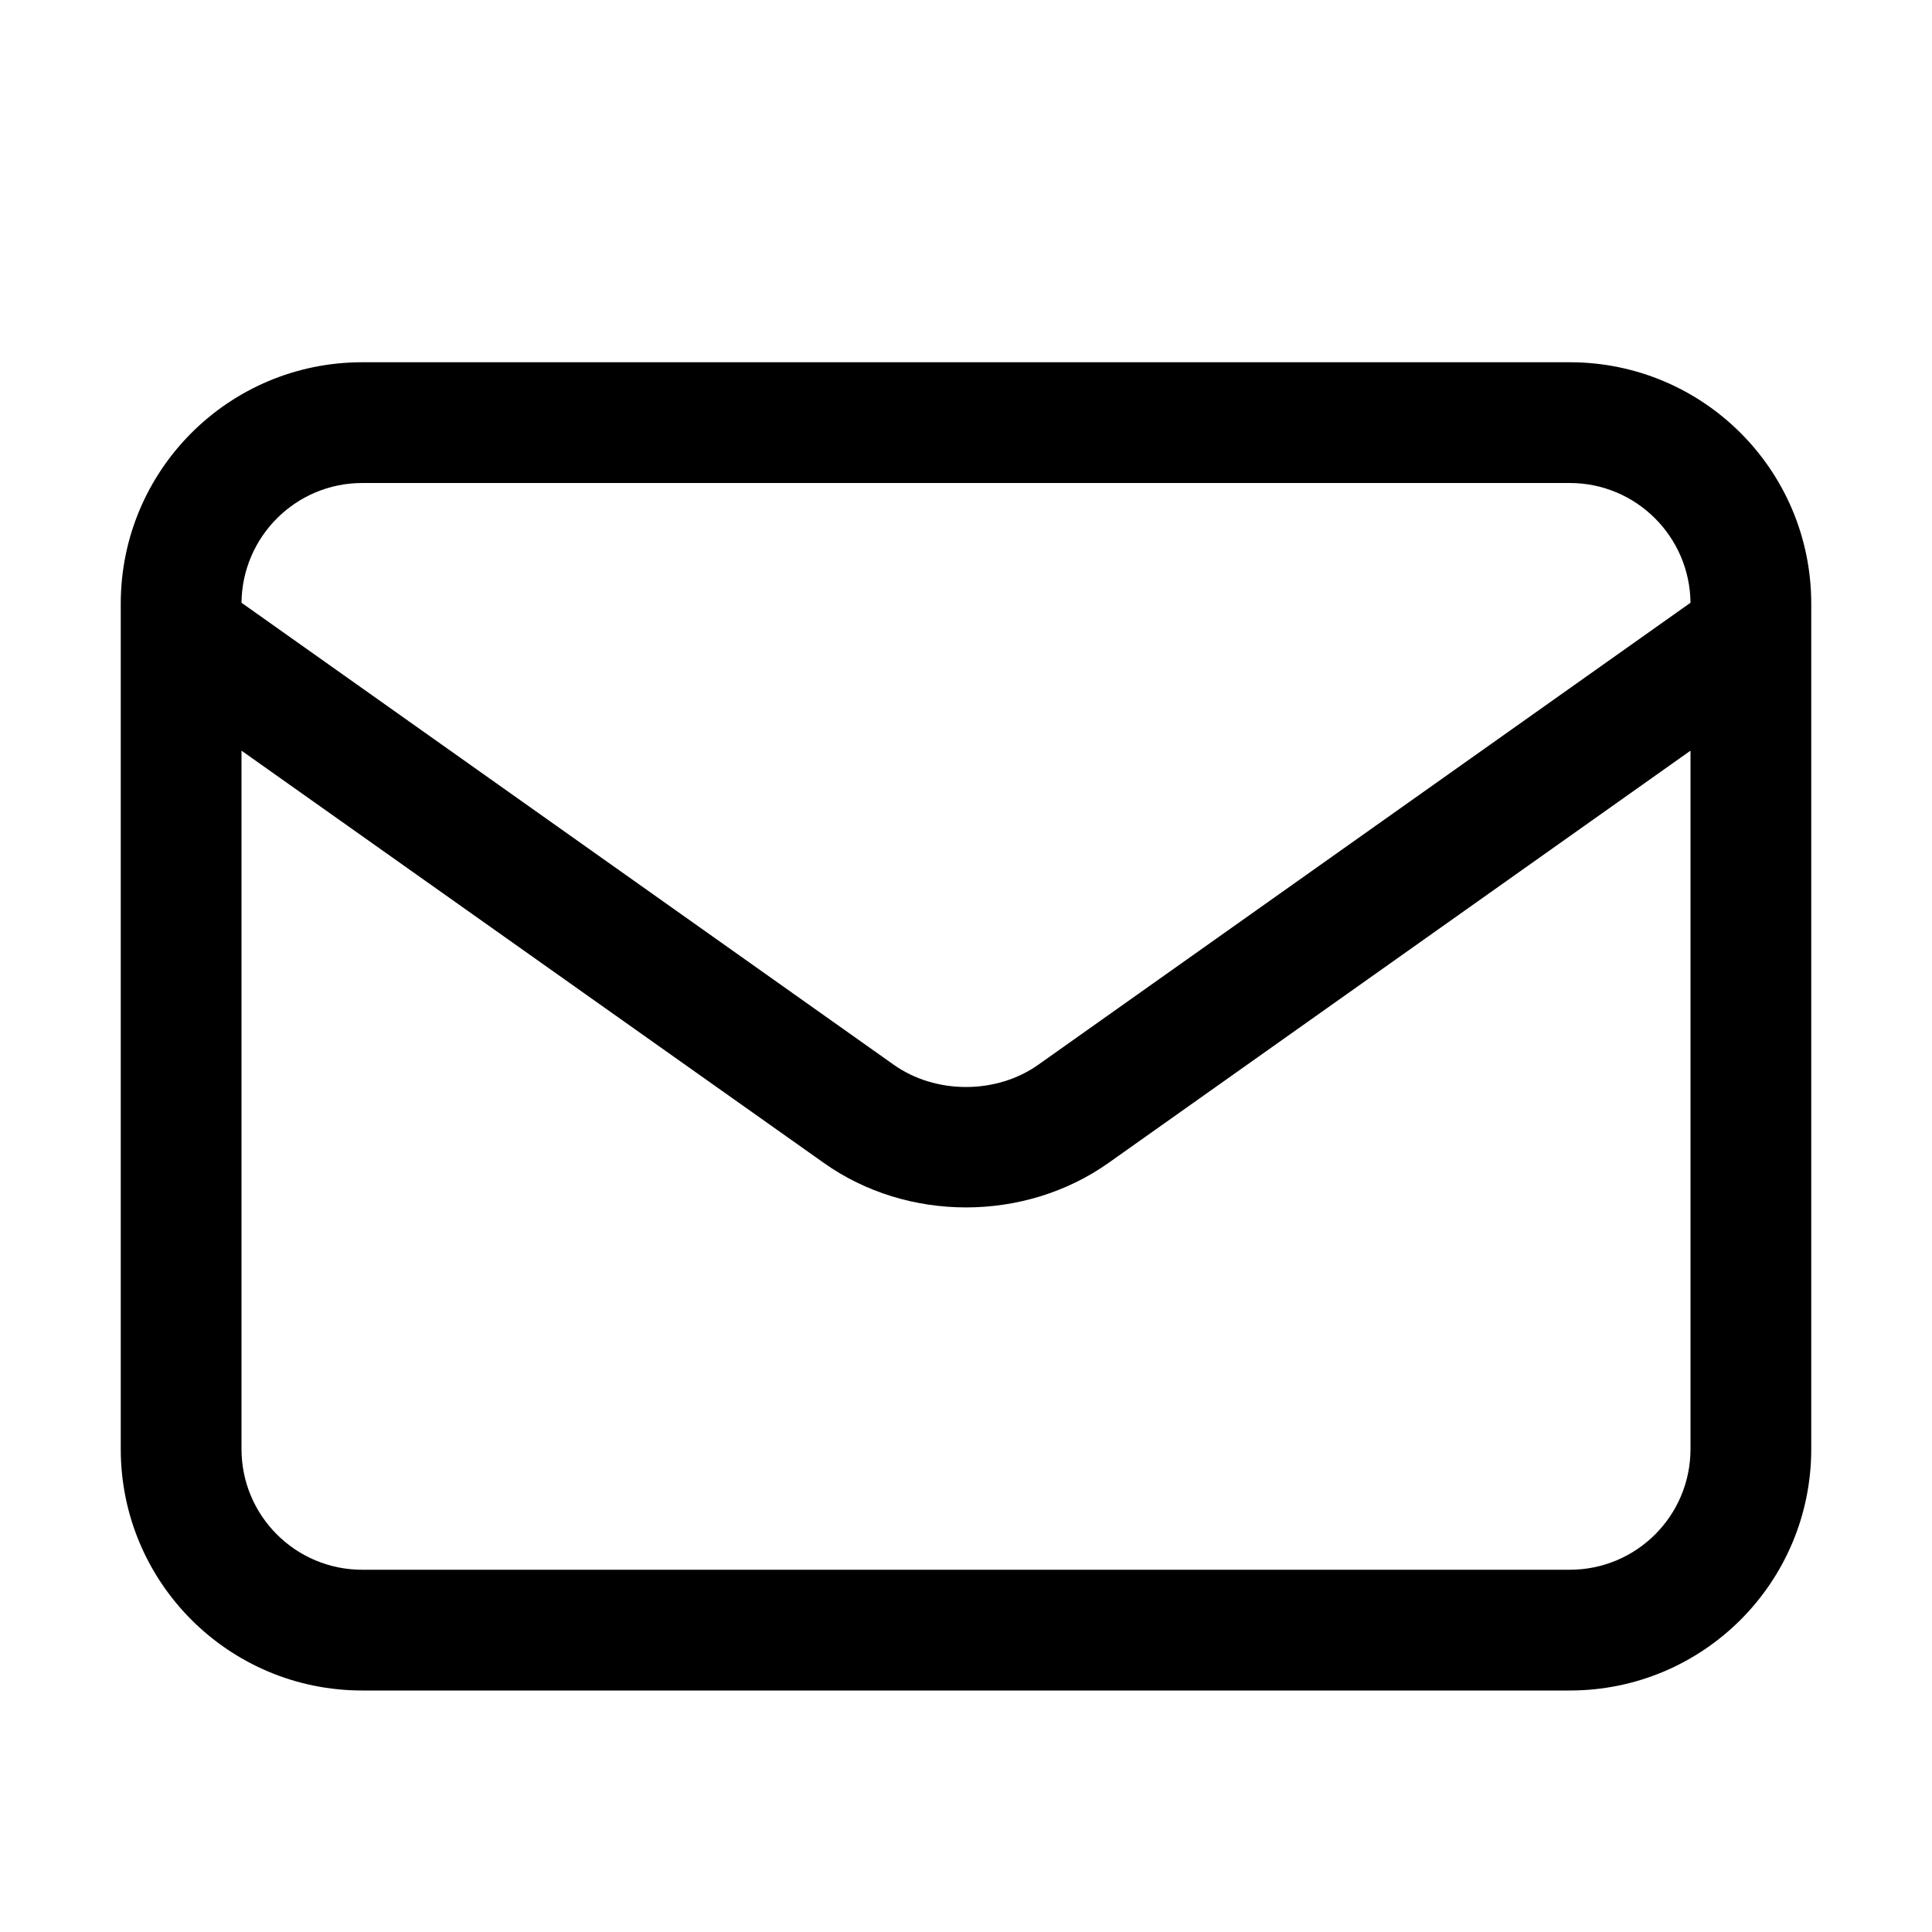
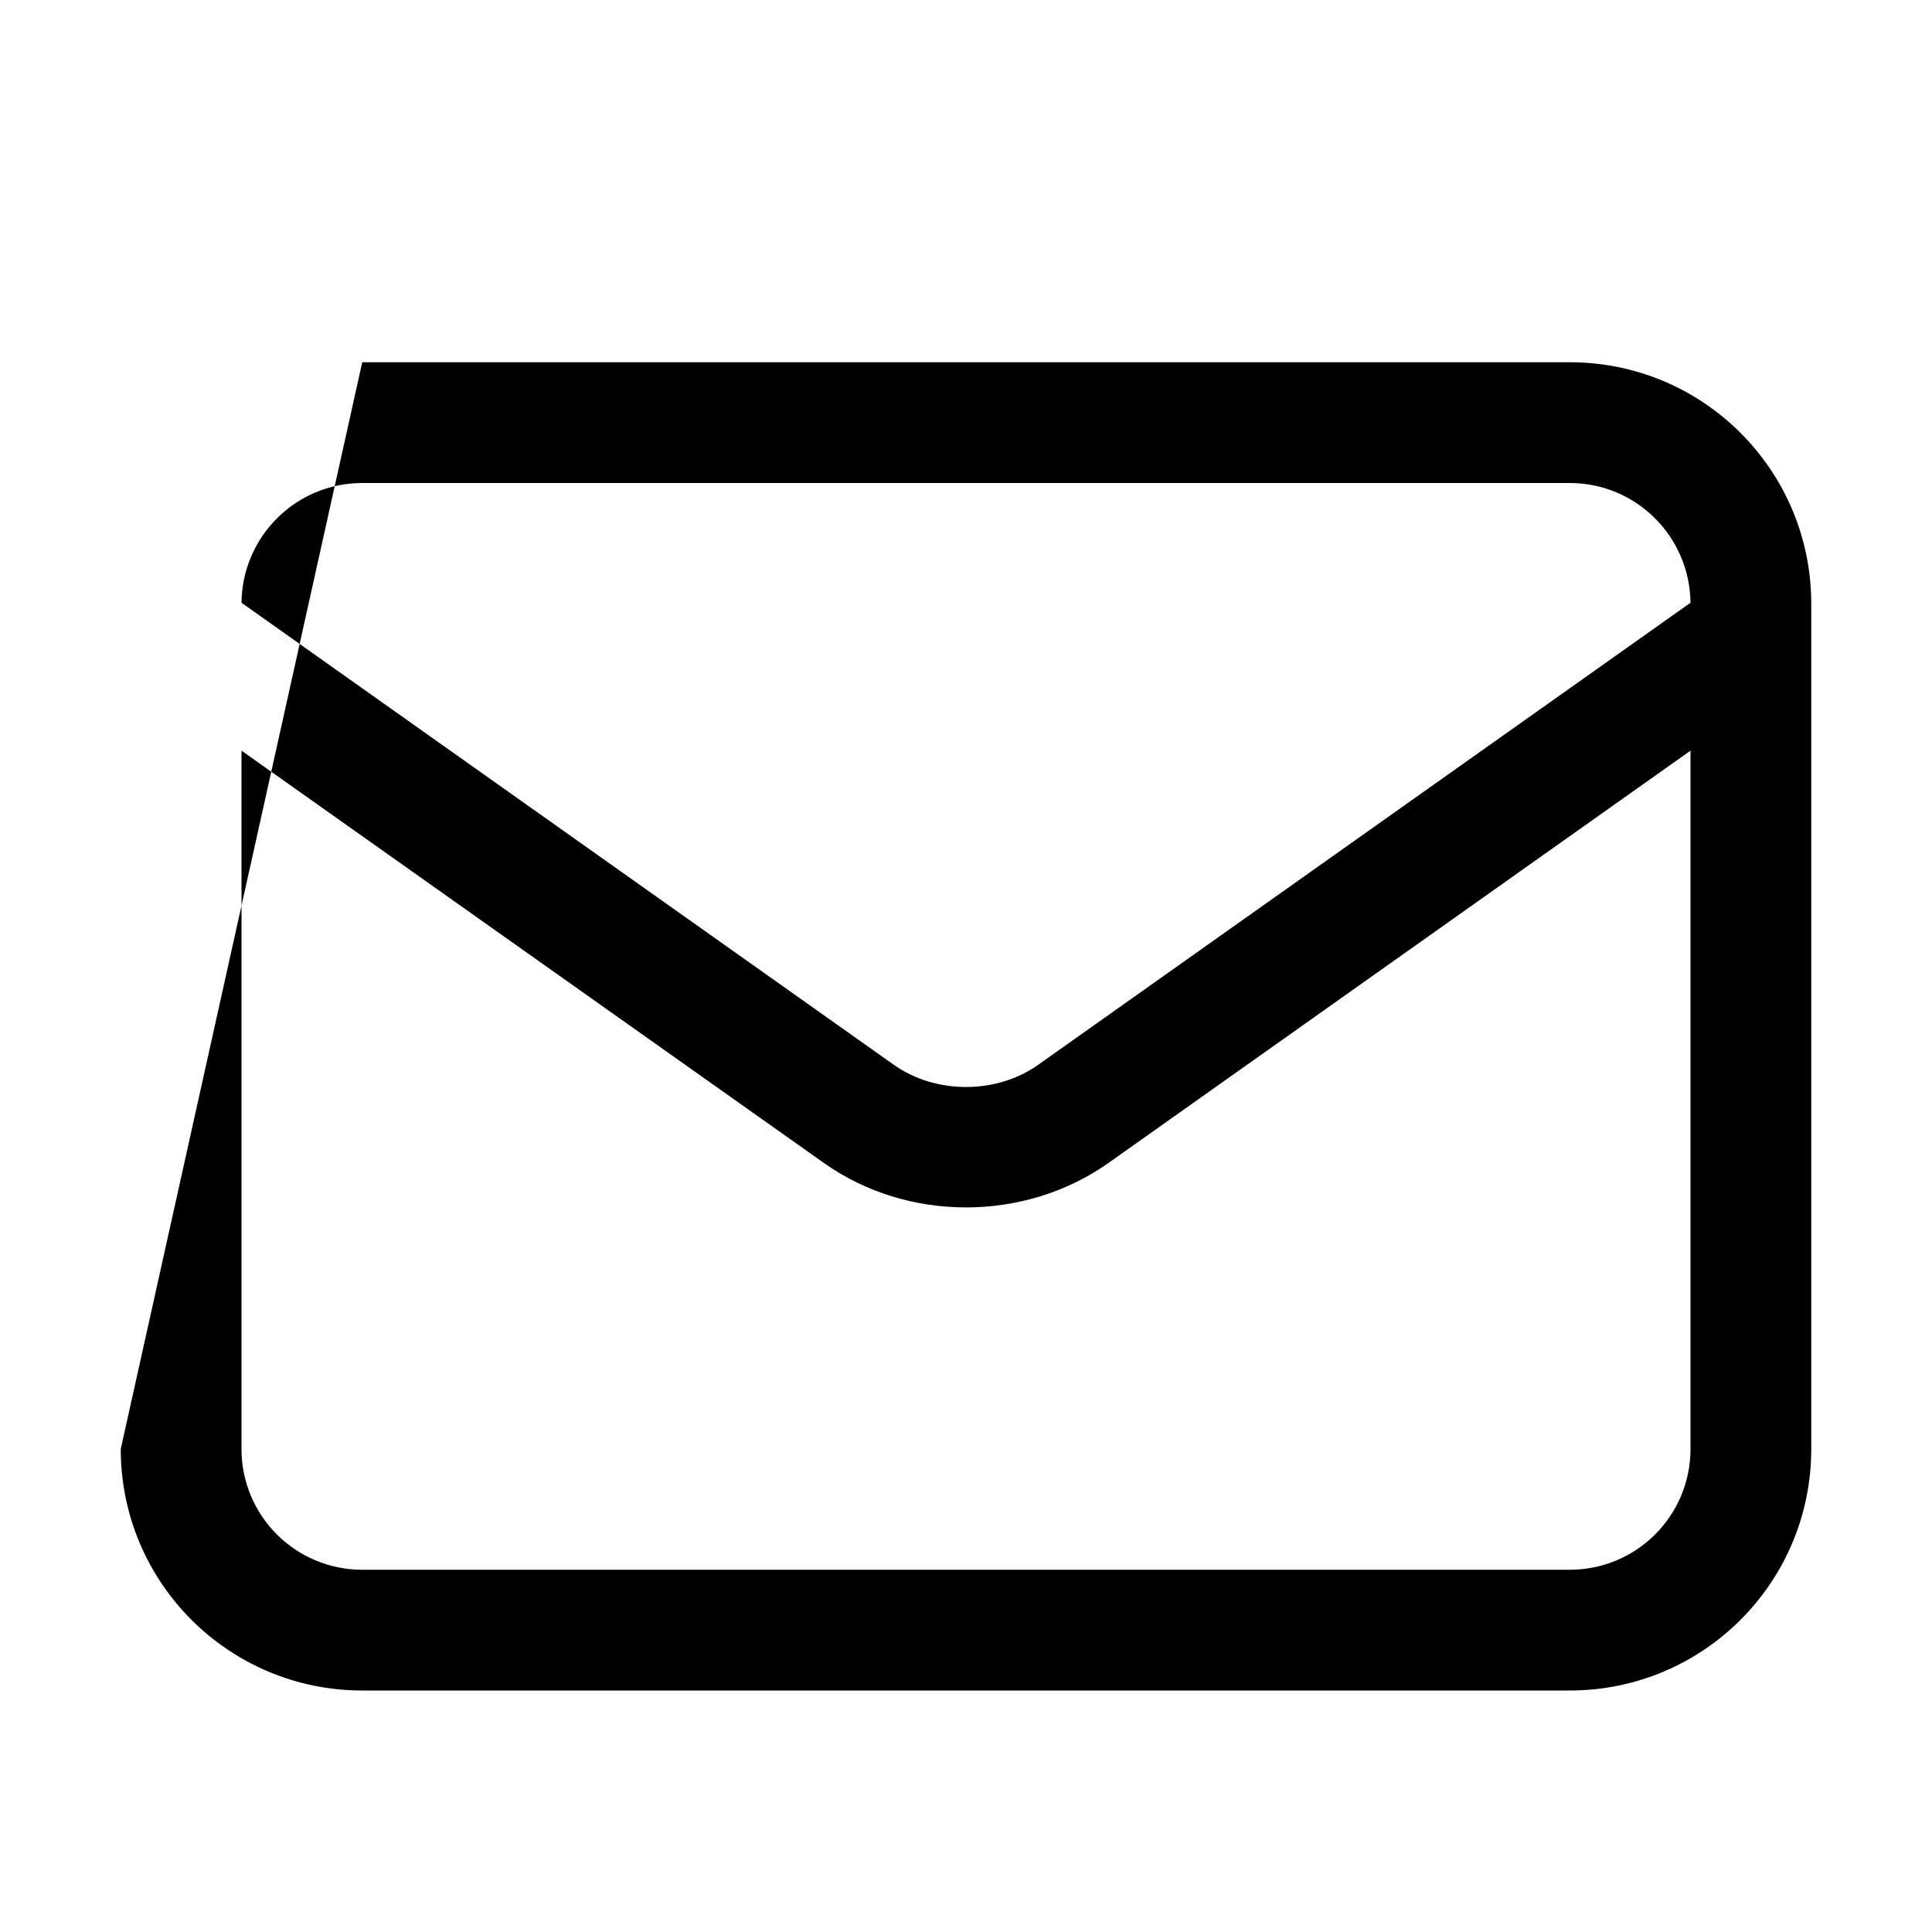
<svg xmlns="http://www.w3.org/2000/svg" viewBox="0 0 576 576">
-   <path fill="currentColor" d="M36 432C36 471.8 68.2 504 108 504L468 504C507.8 504 540 471.8 540 432L540 180C540 140.2 507.8 108 468 108L108 108C68.2 108 36 140.2 36 180L36 432zM108 468C88.1 468 72 451.9 72 432L72 223.8L245.6 346.7C270.5 364.4 305.5 364.4 330.5 346.7L504 223.8L504 432C504 451.9 487.9 468 468 468L108 468zM504 179.7L309.6 317.4C297.1 326.3 278.9 326.3 266.4 317.4L72 179.7C72.2 160 88.2 144 108 144L468 144C487.8 144 503.8 160 504 179.7z" />
+   <path fill="currentColor" d="M36 432C36 471.8 68.2 504 108 504L468 504C507.8 504 540 471.8 540 432L540 180C540 140.2 507.8 108 468 108L108 108L36 432zM108 468C88.1 468 72 451.9 72 432L72 223.8L245.6 346.7C270.5 364.4 305.5 364.4 330.5 346.7L504 223.8L504 432C504 451.9 487.9 468 468 468L108 468zM504 179.7L309.6 317.4C297.1 326.3 278.9 326.3 266.4 317.4L72 179.7C72.2 160 88.2 144 108 144L468 144C487.8 144 503.8 160 504 179.7z" />
</svg>